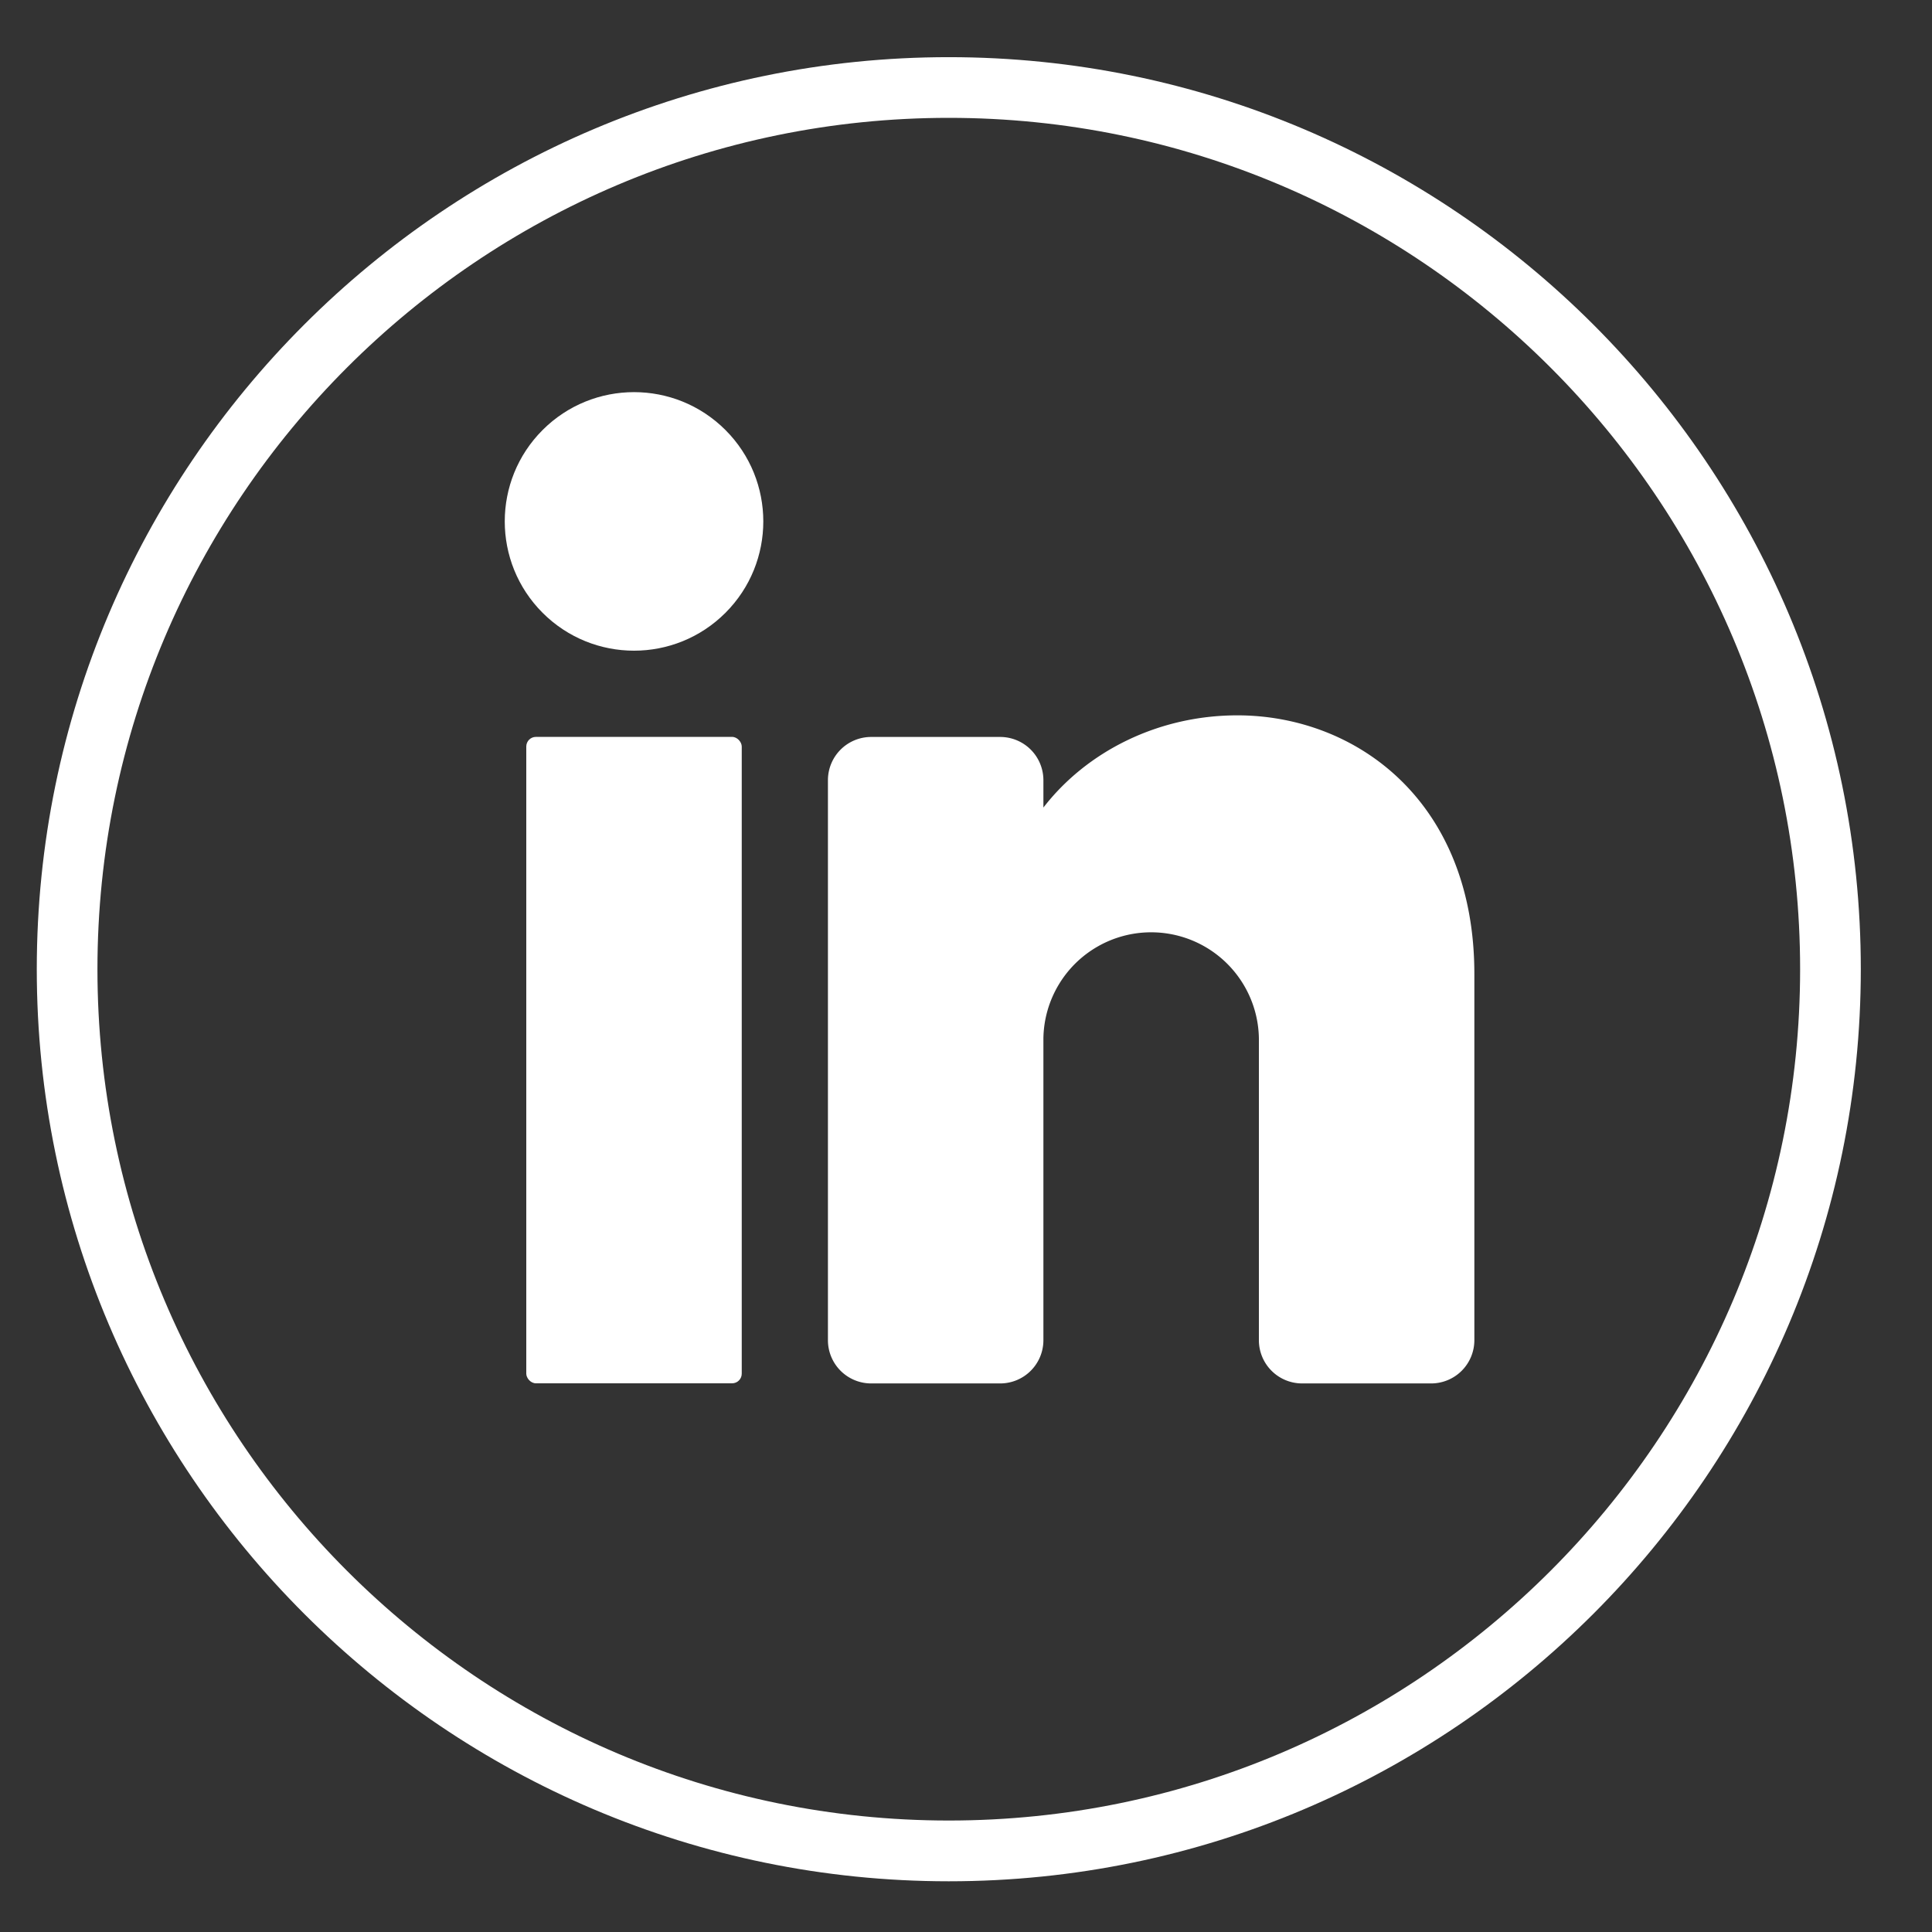
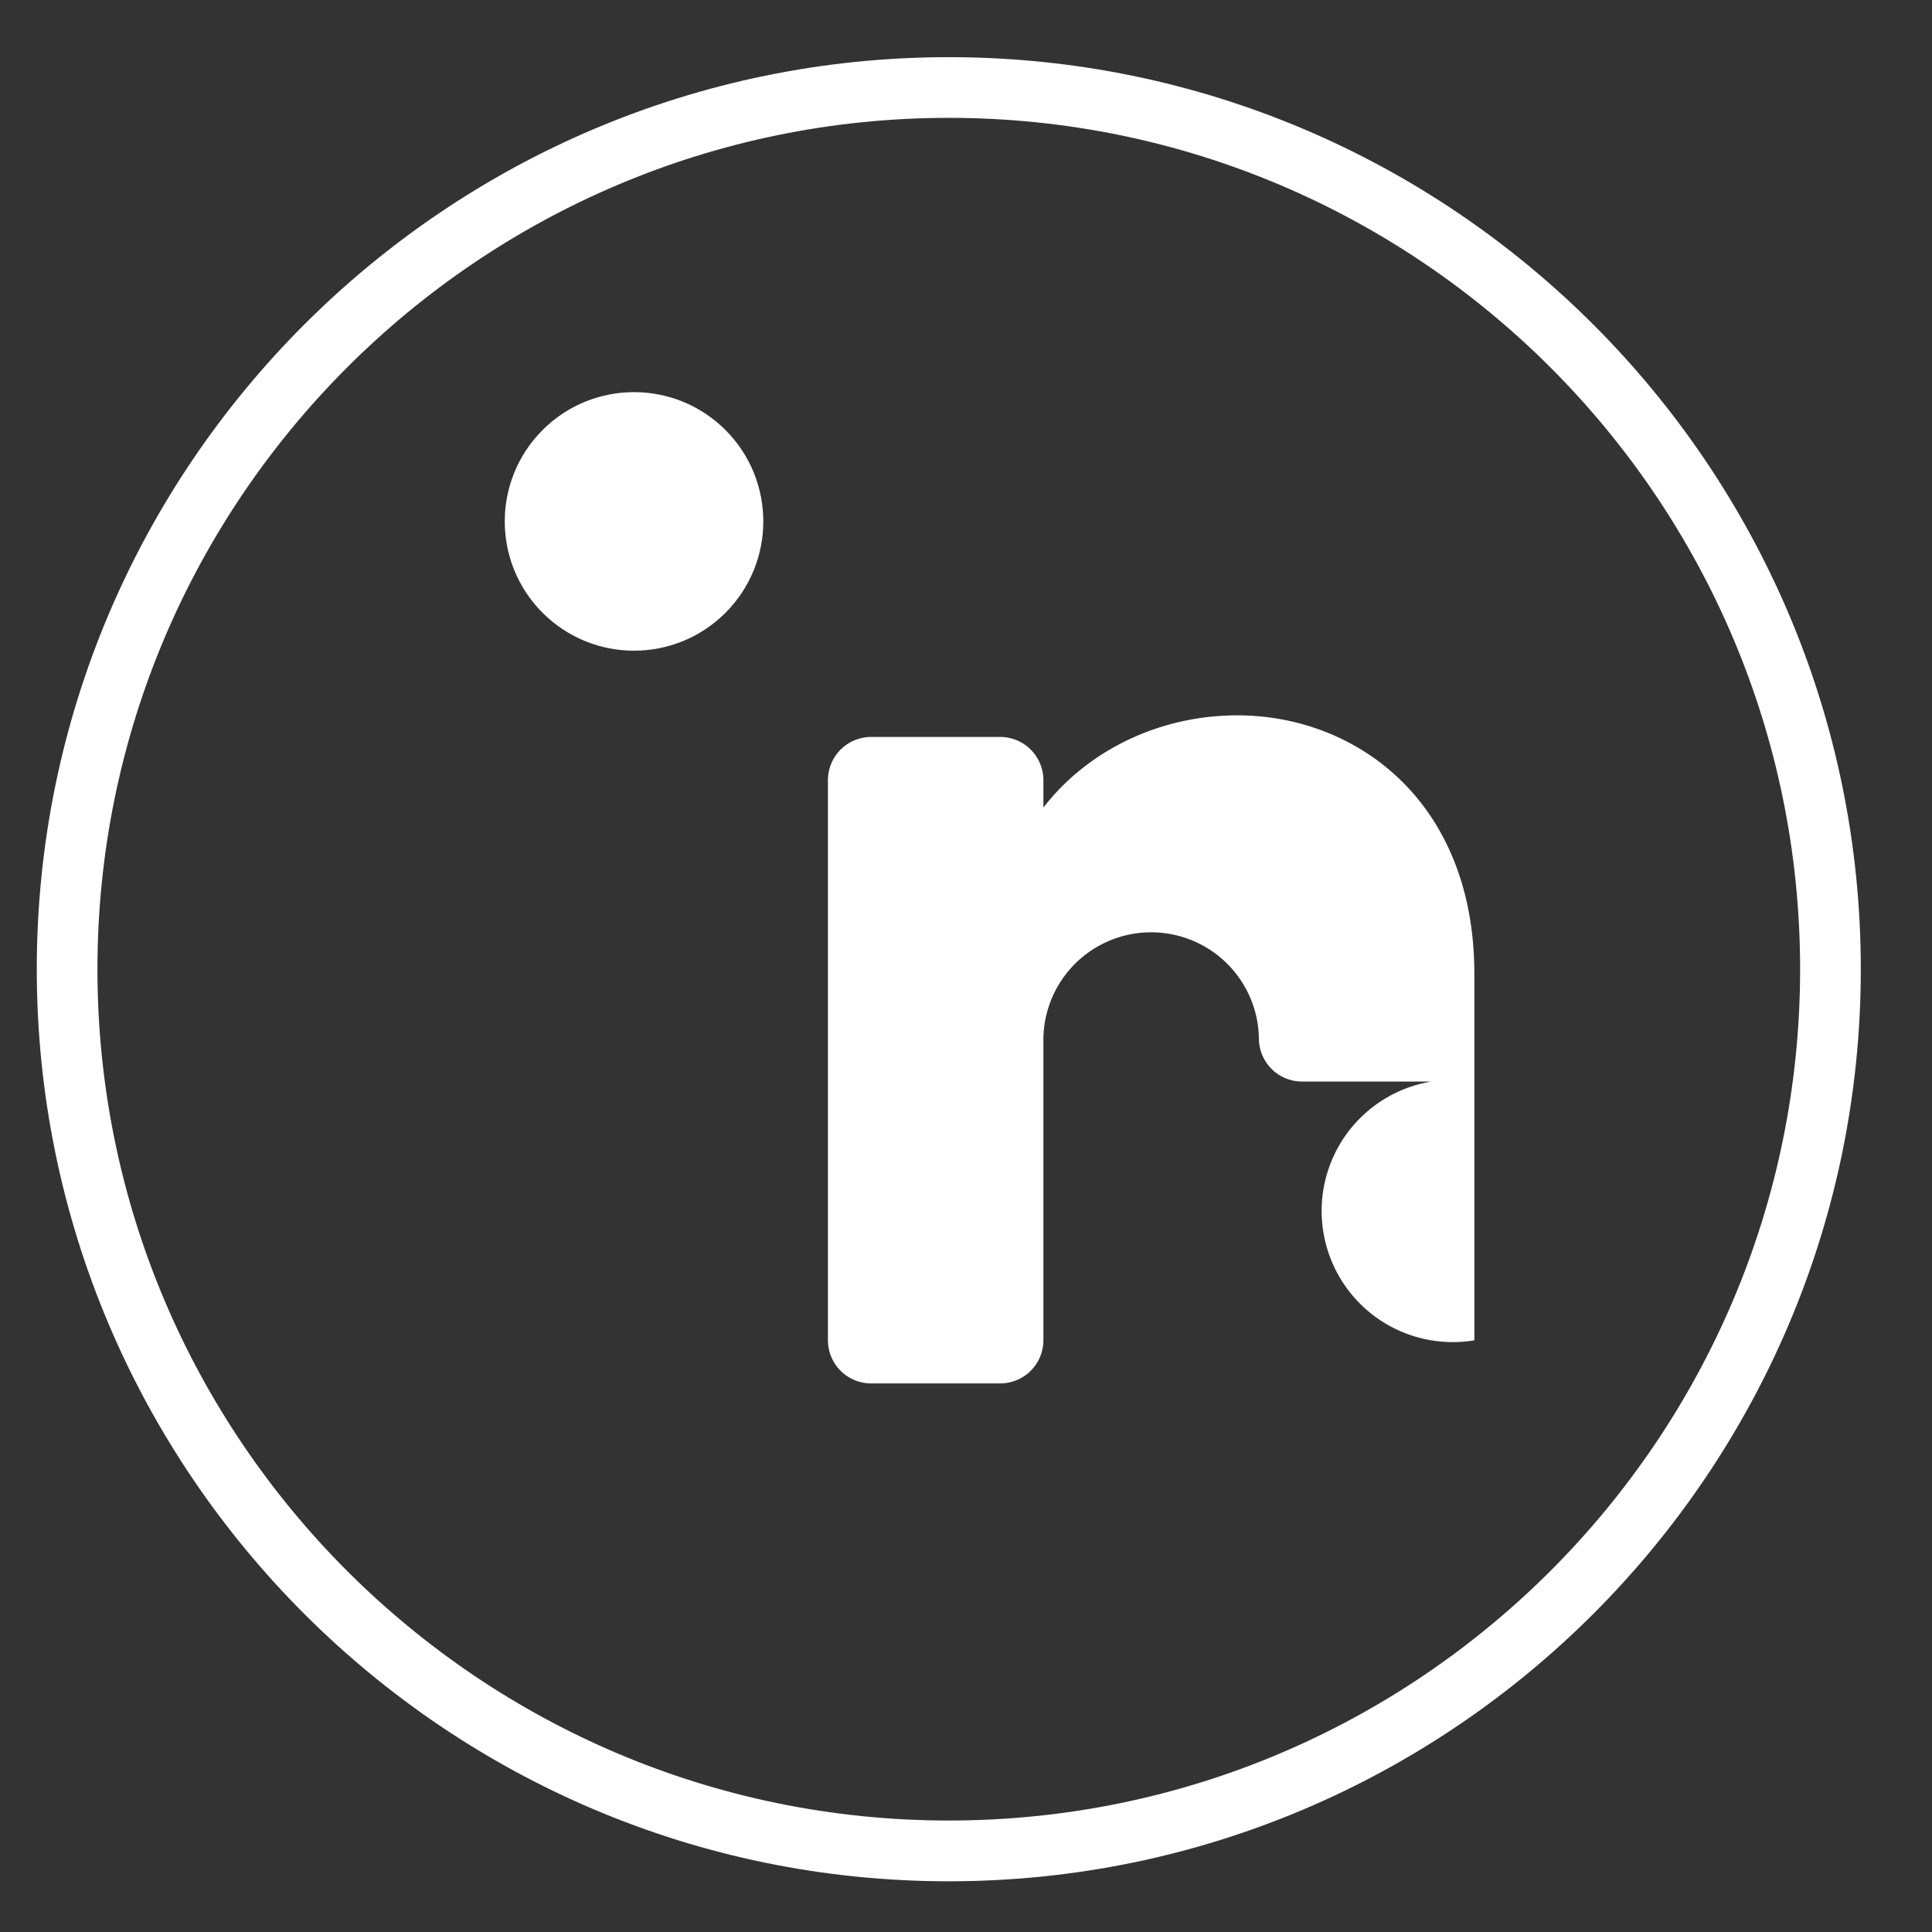
<svg xmlns="http://www.w3.org/2000/svg" id="Layer_1" data-name="Layer 1" viewBox="0 0 800 800">
  <rect x="0" y="0" width="800" height="800" fill="#333333" stroke="none" />
  <defs>
    <style>.cls-1{fill:#fff;}</style>
  </defs>
  <path class="cls-1" d="M392.87,23.67c-208.23,0-377.64,169.41-377.64,377.65S184.64,779,392.87,779,770.52,609.55,770.52,401.32,601.1,23.67,392.87,23.67Zm0,730.17c-194.38,0-352.52-158.14-352.52-352.52S198.49,48.8,392.87,48.8,745.39,206.94,745.39,401.32,587.25,753.84,392.87,753.84Z" />
  <circle class="cls-1" cx="262.53" cy="215.91" r="53.53" transform="translate(-75.77 248.87) rotate(-45)" />
-   <rect class="cls-1" x="217.92" y="305.13" width="89.22" height="267.67" rx="3.99" />
-   <path class="cls-1" d="M512.35,296.21c-32.92,0-62.45,15.07-80.3,38.18V323a17.9,17.9,0,0,0-17.84-17.84H360.68A17.9,17.9,0,0,0,342.83,323V555a17.9,17.9,0,0,0,17.85,17.85h53.53A17.9,17.9,0,0,0,432.05,555V430a44.62,44.62,0,0,1,89.23,0V555a17.9,17.9,0,0,0,17.84,17.85h53.53A17.9,17.9,0,0,0,610.5,555V403.27C610.5,331.89,561.61,296.21,512.35,296.21Z" />
+   <path class="cls-1" d="M512.35,296.21c-32.92,0-62.45,15.07-80.3,38.18V323a17.9,17.9,0,0,0-17.84-17.84H360.68A17.9,17.9,0,0,0,342.83,323V555a17.9,17.9,0,0,0,17.85,17.85h53.53A17.9,17.9,0,0,0,432.05,555V430a44.62,44.62,0,0,1,89.23,0a17.9,17.9,0,0,0,17.84,17.85h53.53A17.9,17.9,0,0,0,610.5,555V403.27C610.5,331.89,561.61,296.21,512.35,296.21Z" />
</svg>